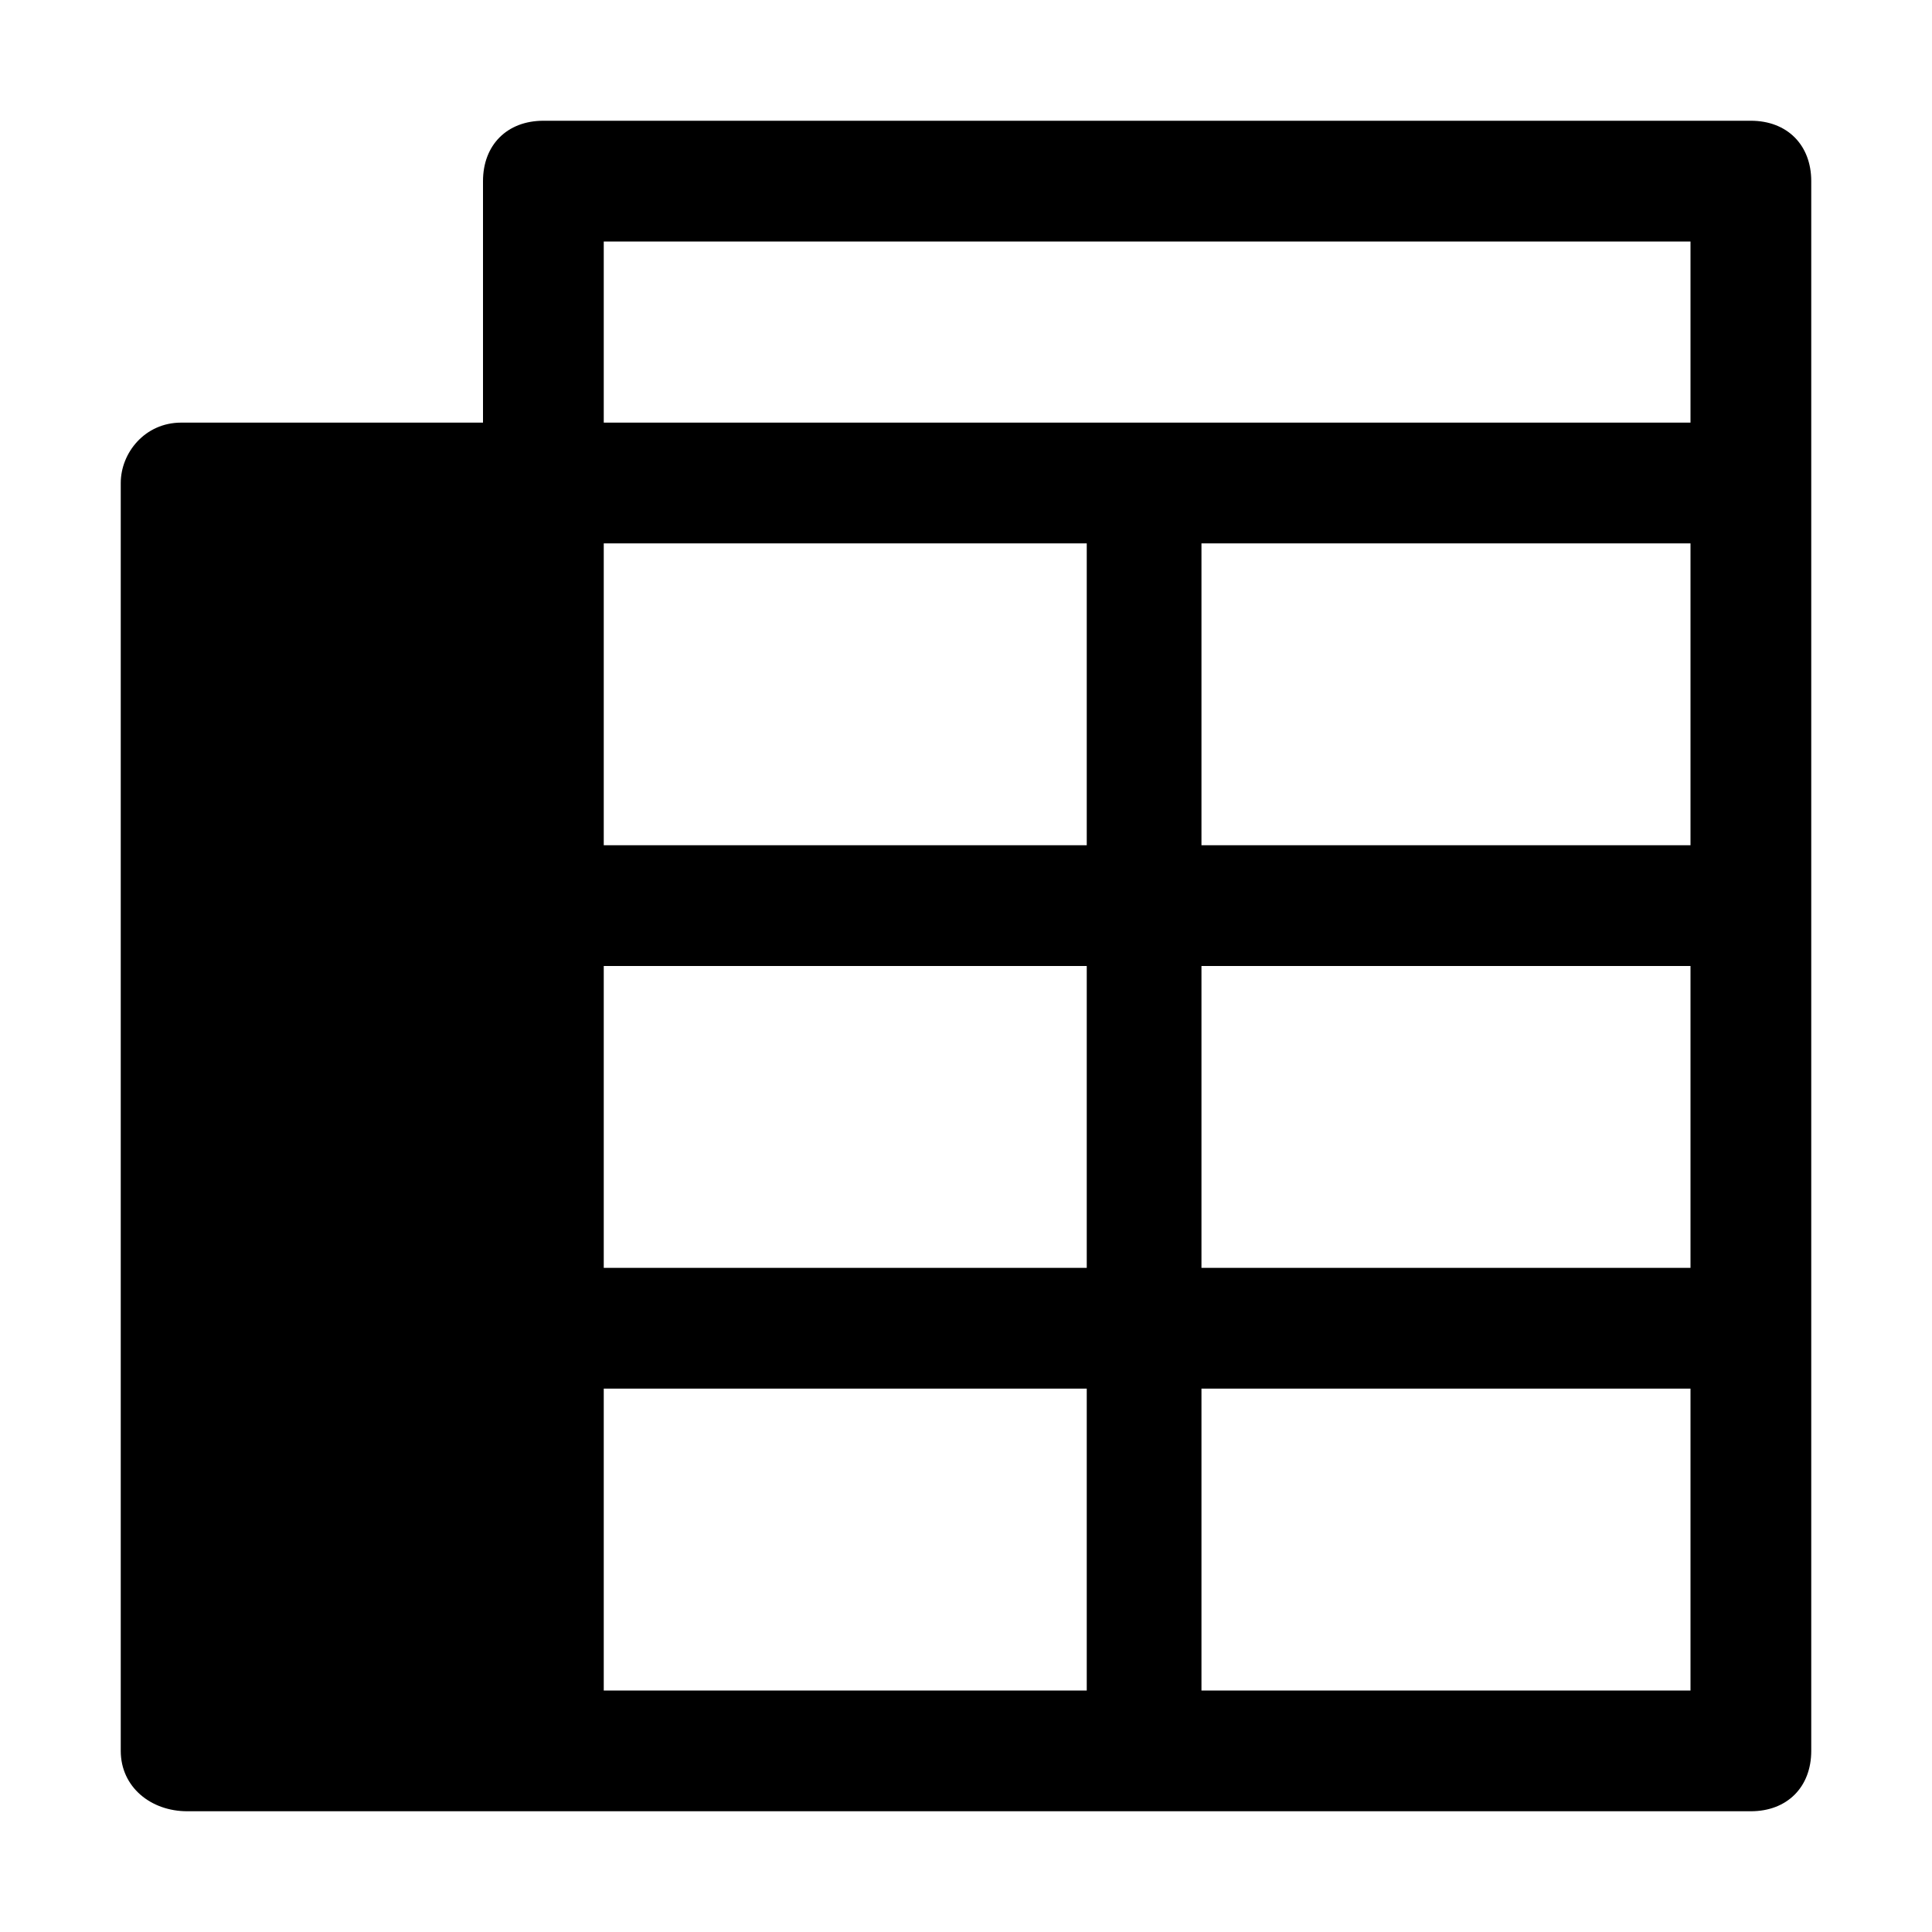
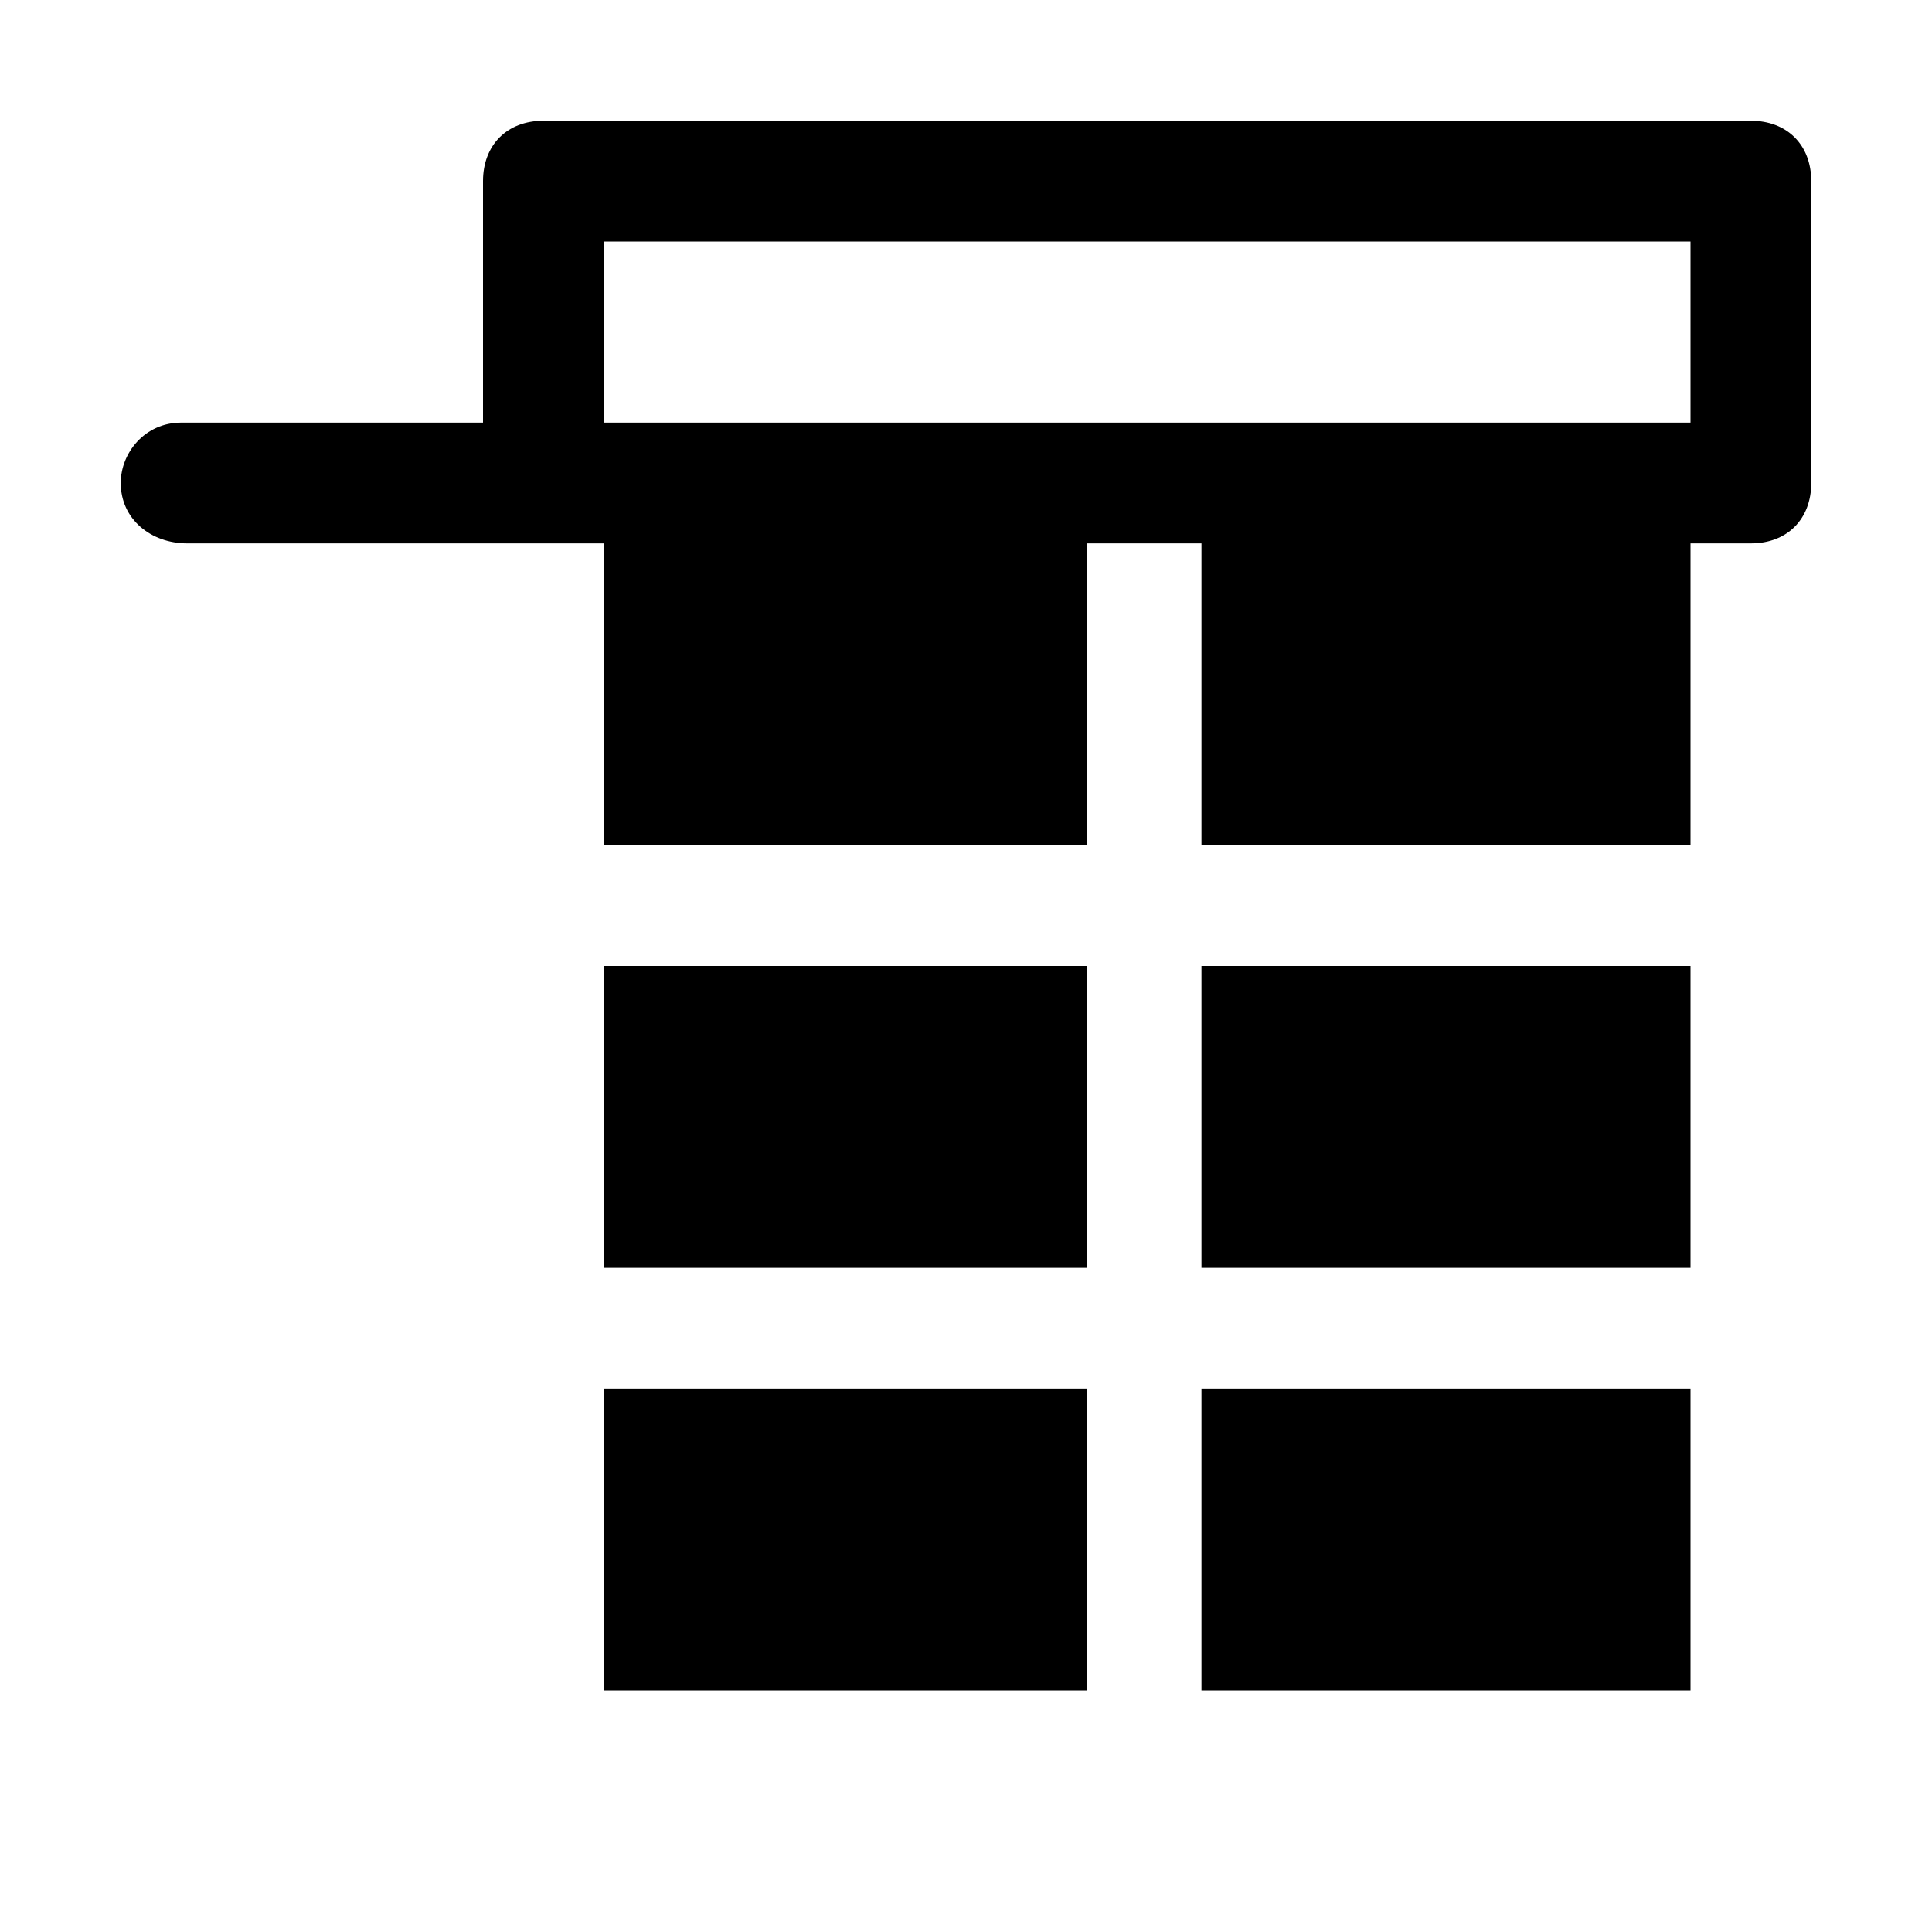
<svg xmlns="http://www.w3.org/2000/svg" style="enable-background:new 0 0 32 32" viewBox="0 0 32 32">
-   <path d="M29,2H9C8.4,2,8,2.4,8,3v4H3C2.4,7,2,7.5,2,8v21c0,0.6,0.5,1,1.1,1H29c0.6,0,1-0.4,1-1V3C30,2.4,29.6,2,29,2z M10,4h18v3 H10V4z M18,28h-8v-5h8V28z M18,21h-8v-5h8V21z M18,14h-8V9h8V14z M28,28h-8.1v-5H28V28z M28,21h-8.1v-5H28V21z M28,14h-8.1V9H28V14 z" />
+   <path d="M29,2H9C8.4,2,8,2.4,8,3v4H3C2.4,7,2,7.5,2,8c0,0.6,0.5,1,1.1,1H29c0.6,0,1-0.4,1-1V3C30,2.4,29.6,2,29,2z M10,4h18v3 H10V4z M18,28h-8v-5h8V28z M18,21h-8v-5h8V21z M18,14h-8V9h8V14z M28,28h-8.1v-5H28V28z M28,21h-8.1v-5H28V21z M28,14h-8.1V9H28V14 z" />
</svg>